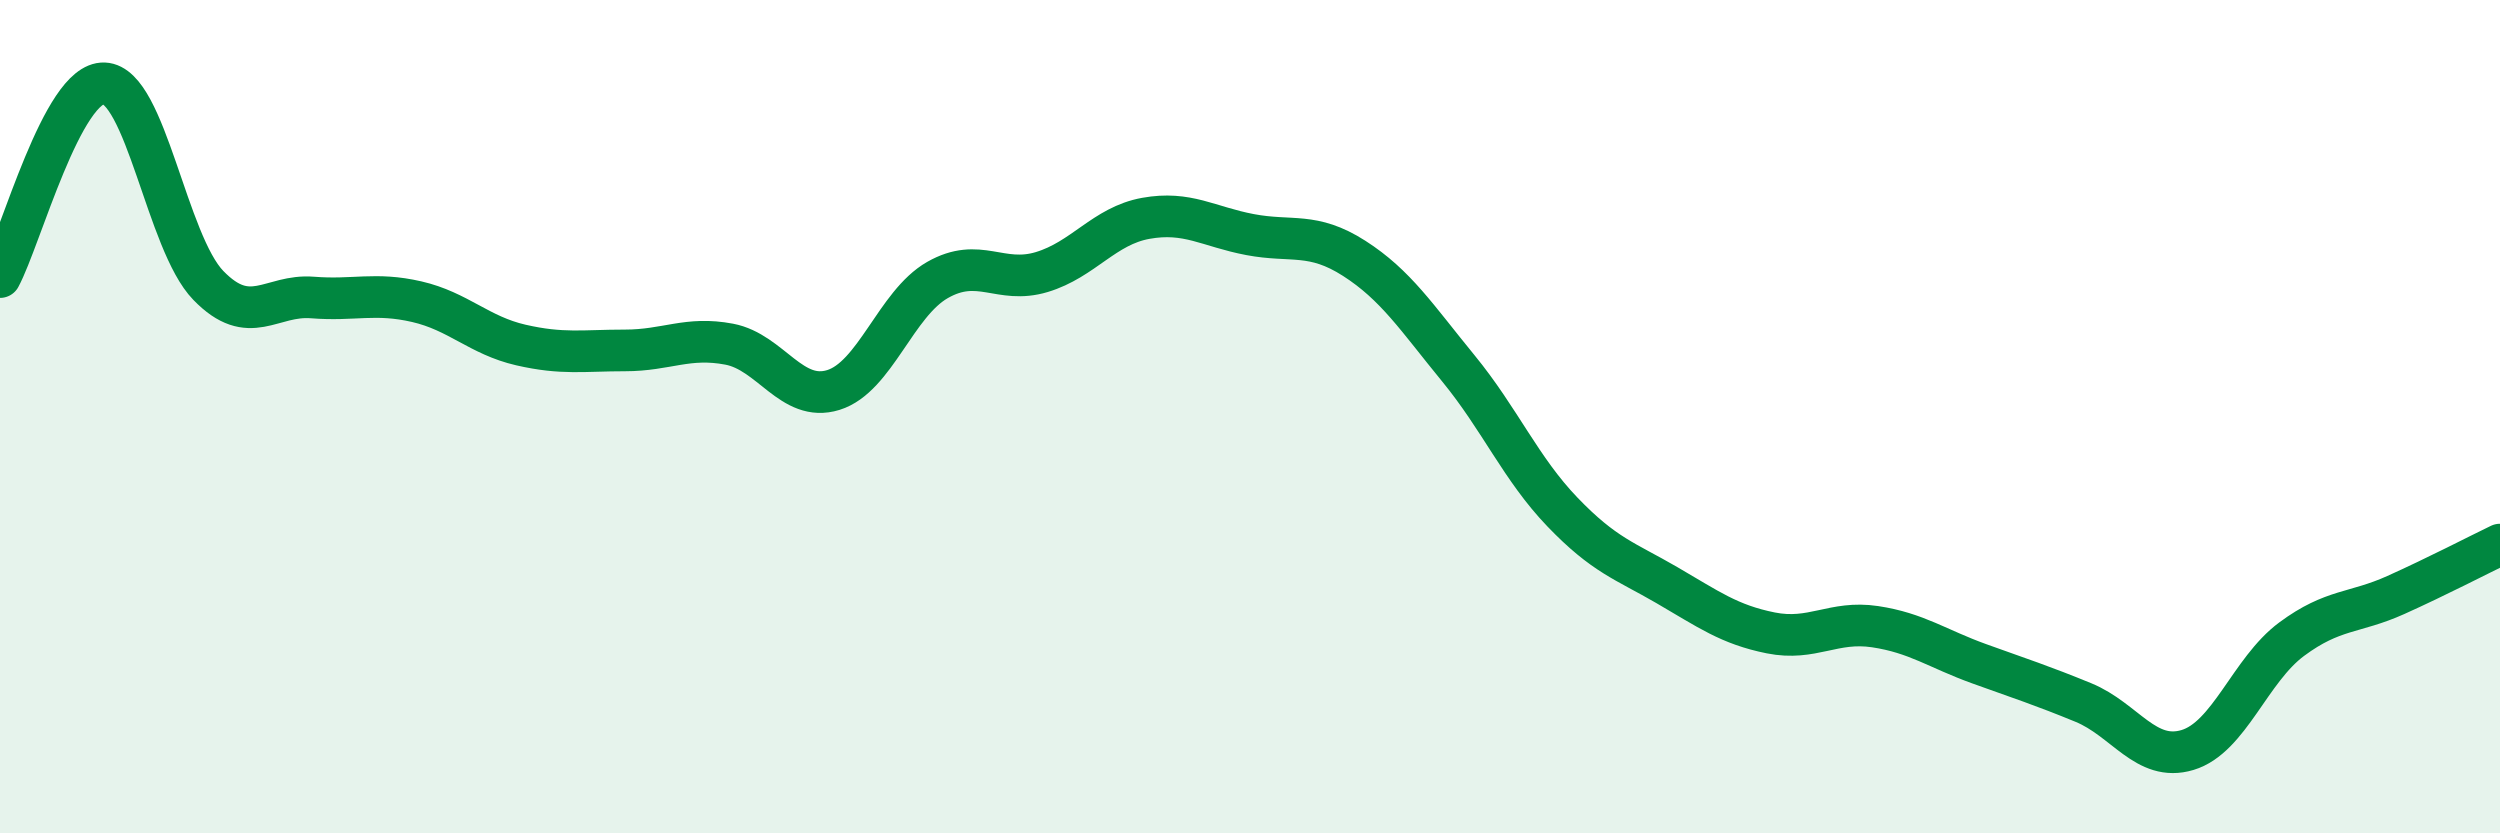
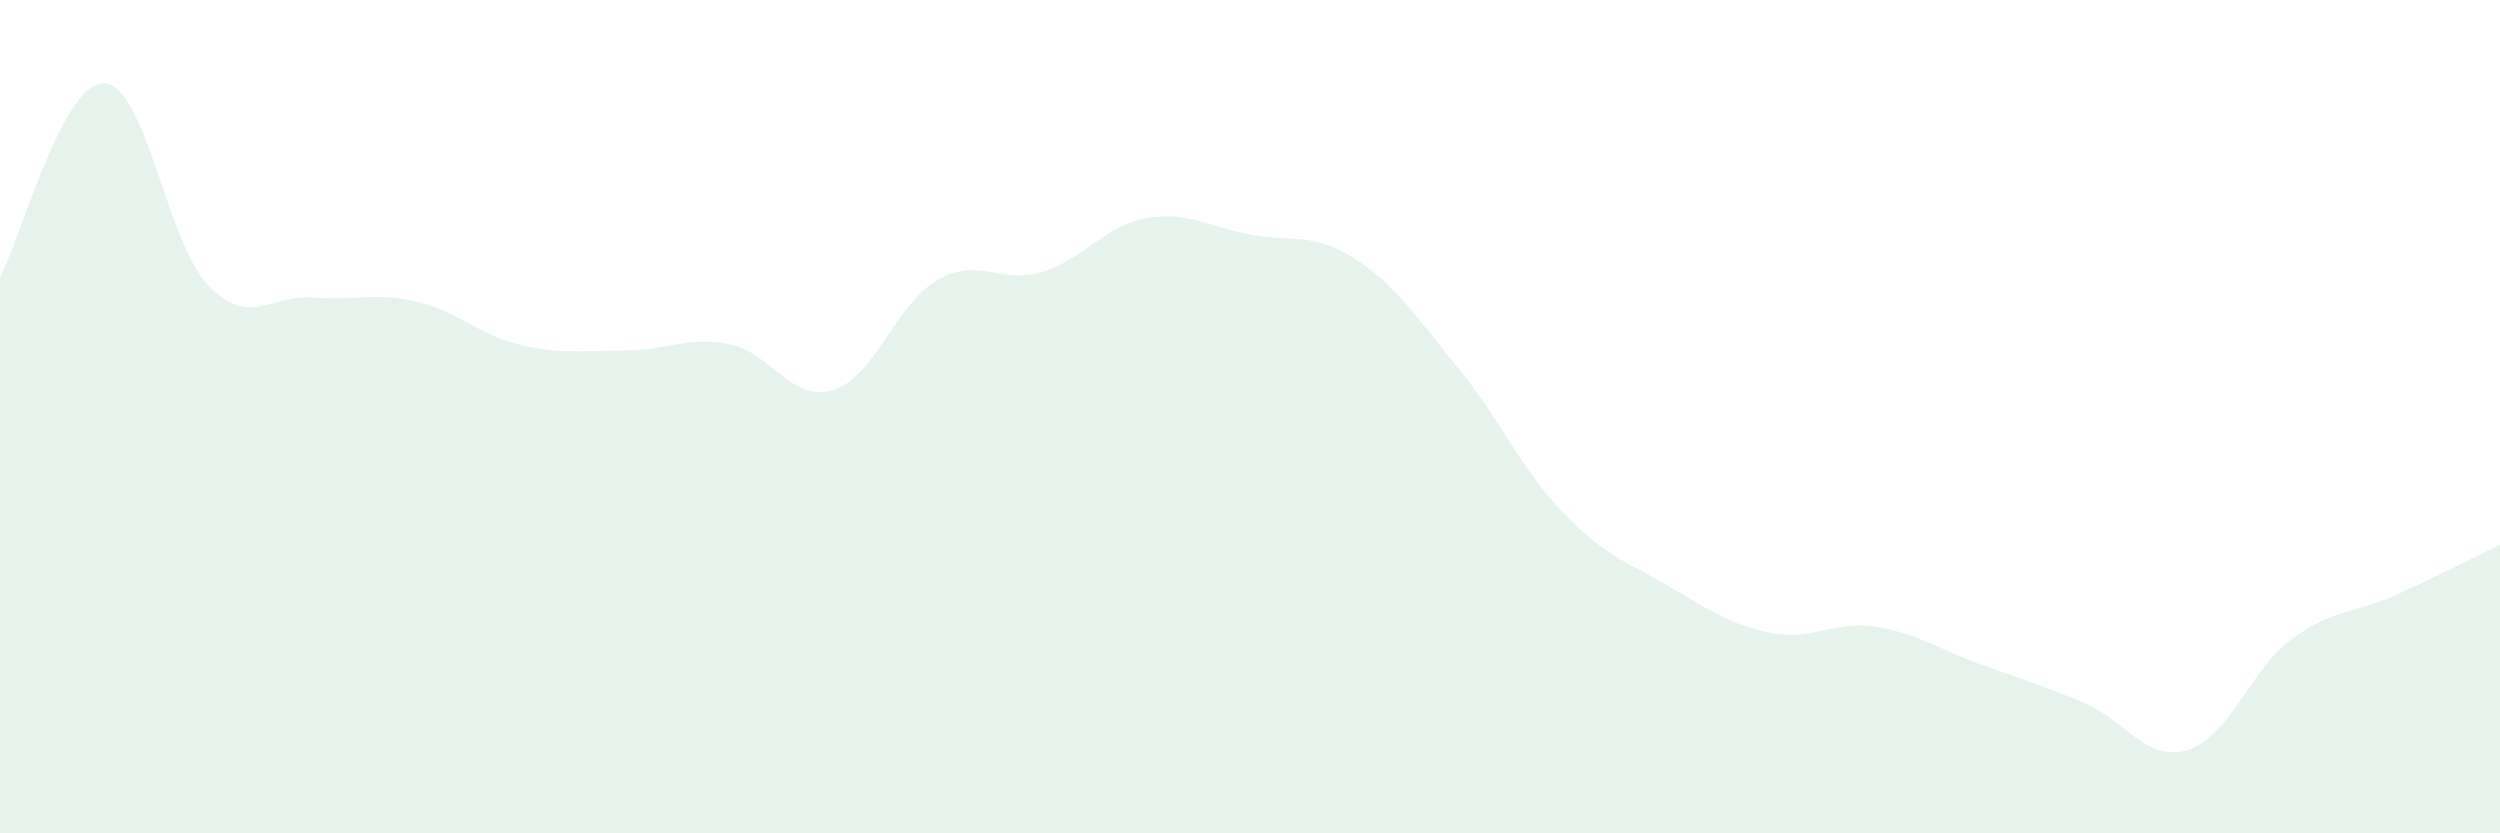
<svg xmlns="http://www.w3.org/2000/svg" width="60" height="20" viewBox="0 0 60 20">
  <path d="M 0,6.65 C 0.5,5.72 1.5,1.96 2.5,2 C 3.5,2.04 4,5.82 5,6.85 C 6,7.88 6.5,7.06 7.5,7.14 C 8.5,7.22 9,7.01 10,7.24 C 11,7.47 11.5,8.05 12.5,8.28 C 13.5,8.51 14,8.41 15,8.41 C 16,8.41 16.5,8.07 17.5,8.26 C 18.5,8.45 19,9.67 20,9.36 C 21,9.05 21.5,7.29 22.5,6.72 C 23.5,6.15 24,6.83 25,6.53 C 26,6.23 26.5,5.42 27.5,5.24 C 28.5,5.06 29,5.44 30,5.63 C 31,5.82 31.5,5.56 32.5,6.2 C 33.5,6.84 34,7.62 35,8.84 C 36,10.06 36.5,11.25 37.5,12.29 C 38.5,13.33 39,13.46 40,14.04 C 41,14.62 41.5,14.99 42.5,15.19 C 43.5,15.39 44,14.89 45,15.04 C 46,15.19 46.5,15.57 47.5,15.93 C 48.5,16.29 49,16.45 50,16.86 C 51,17.27 51.5,18.3 52.5,18 C 53.5,17.7 54,16.08 55,15.34 C 56,14.6 56.5,14.73 57.5,14.28 C 58.5,13.83 59.5,13.31 60,13.07L60 20L0 20Z" fill="#008740" opacity="0.1" stroke-linecap="round" stroke-linejoin="round" />
-   <path d="M 0,6.65 C 0.5,5.72 1.5,1.96 2.5,2 C 3.5,2.04 4,5.82 5,6.85 C 6,7.88 6.5,7.06 7.5,7.14 C 8.5,7.22 9,7.01 10,7.24 C 11,7.47 11.5,8.05 12.5,8.28 C 13.5,8.51 14,8.41 15,8.41 C 16,8.41 16.5,8.07 17.5,8.26 C 18.5,8.45 19,9.67 20,9.36 C 21,9.05 21.5,7.29 22.5,6.72 C 23.5,6.15 24,6.83 25,6.53 C 26,6.23 26.5,5.42 27.5,5.24 C 28.5,5.06 29,5.44 30,5.63 C 31,5.82 31.5,5.56 32.5,6.2 C 33.5,6.84 34,7.62 35,8.84 C 36,10.06 36.5,11.25 37.5,12.29 C 38.5,13.33 39,13.46 40,14.04 C 41,14.62 41.5,14.99 42.5,15.19 C 43.5,15.39 44,14.89 45,15.04 C 46,15.19 46.5,15.57 47.5,15.93 C 48.5,16.29 49,16.45 50,16.86 C 51,17.27 51.5,18.3 52.5,18 C 53.5,17.7 54,16.08 55,15.34 C 56,14.6 56.5,14.73 57.5,14.28 C 58.5,13.83 59.5,13.31 60,13.07" stroke="#008740" stroke-width="1" fill="none" stroke-linecap="round" stroke-linejoin="round" />
</svg>